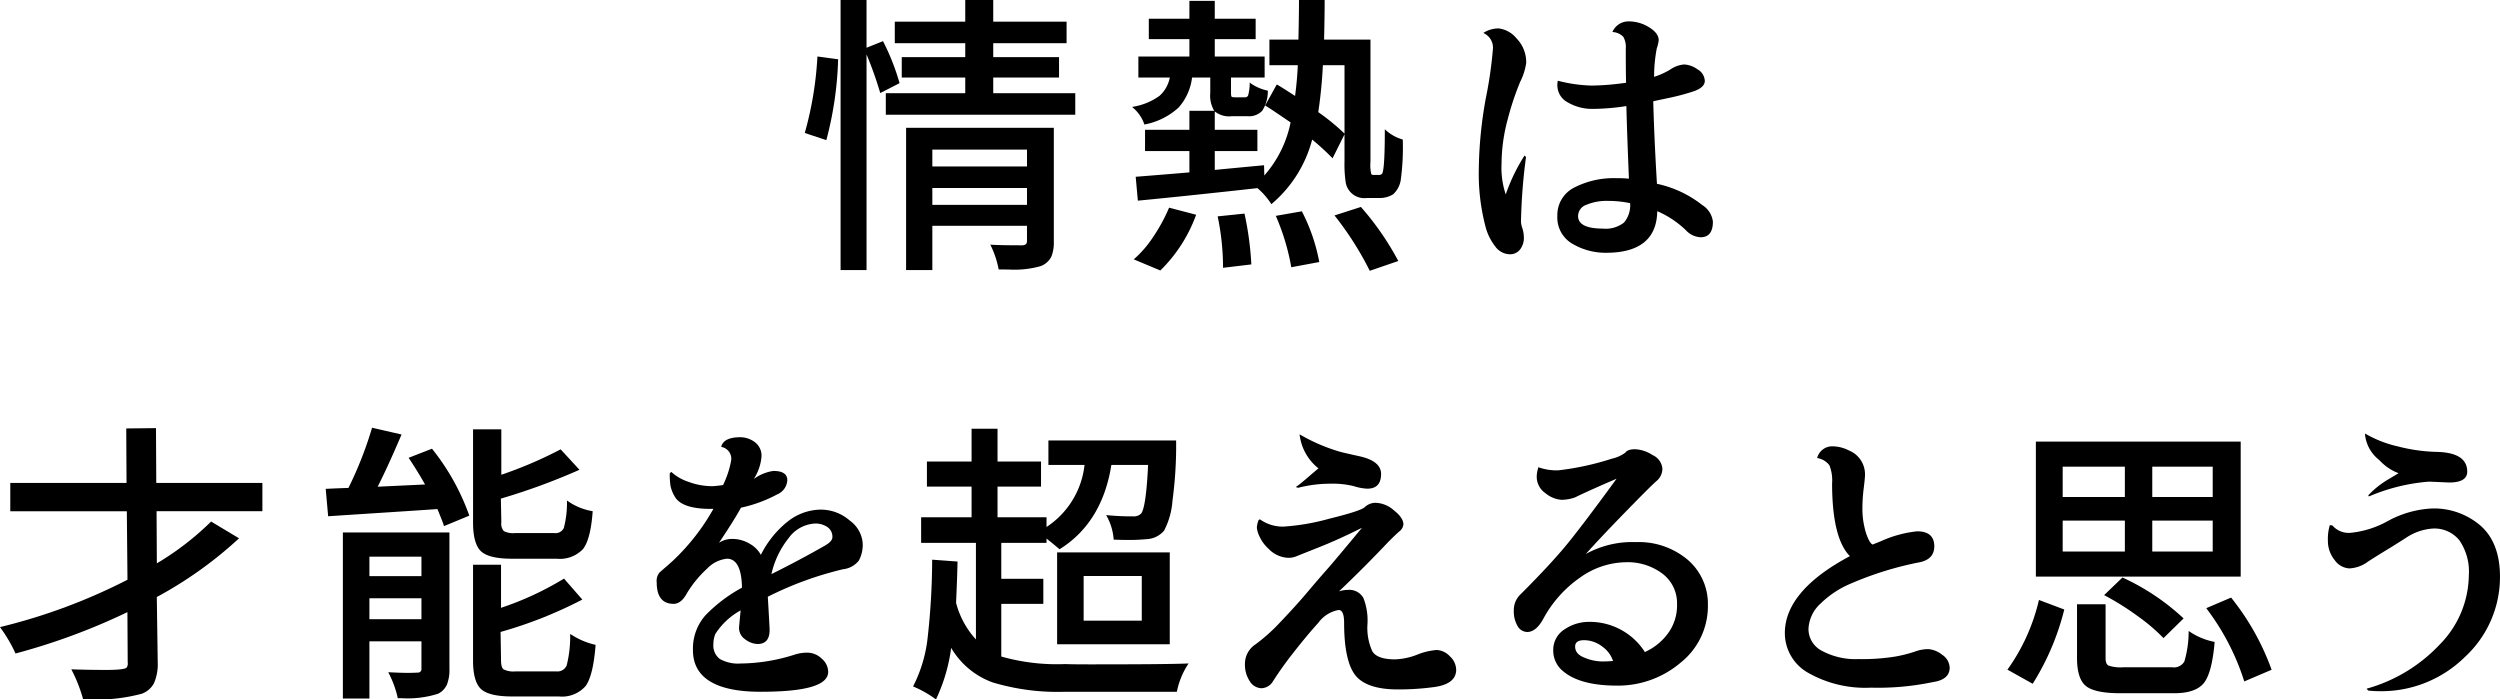
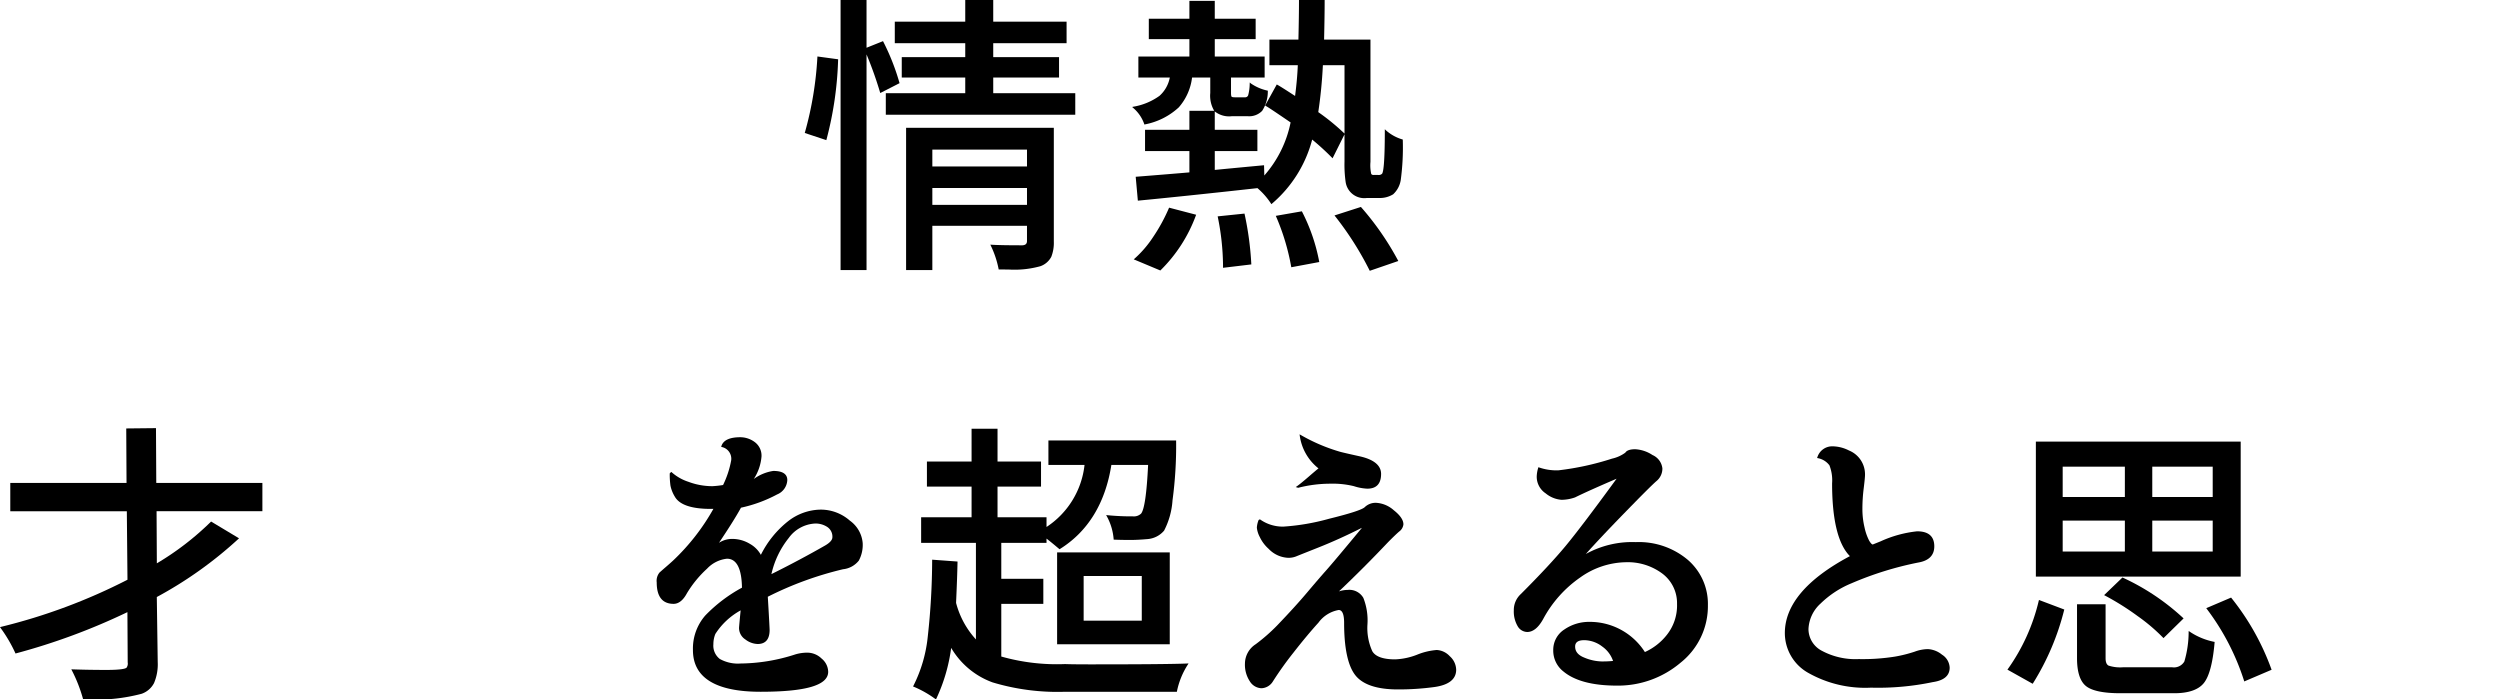
<svg xmlns="http://www.w3.org/2000/svg" width="301.875" height="84.456" viewBox="0 0 301.875 84.456">
  <g id="レイヤー_2" data-name="レイヤー 2">
    <g id="レイヤー_1-2" data-name="レイヤー 1">
      <g id="next-page-title-passion">
        <path d="M109.411,32.611V15.43H127.249v13.74a4.63,4.63,0,0,1-.304,1.837,2.384,2.384,0,0,1-1.32,1.138,11.674,11.674,0,0,1-3.87.398l-1.164-.003-.011-.066a11.53,11.53,0,0,0-.94-2.811l-.057-.122.135.009c.692.047,1.951.071,3.74.071.374-.021.551-.187.551-.522V27.267H112.58v5.344Zm14.599-7.874V22.702H112.58v2.035Zm0-4.636V18.066H112.58v2.035Zm-22.51,12.51V0h3.134V5.766l1.991-.798.032.067a27.634,27.634,0,0,1,1.965,5.006l-2.333,1.193-.025-.091a45.541,45.541,0,0,0-1.63-4.574v26.042ZM97.173,16.056l.023-.075a41.836,41.836,0,0,0,1.503-9.077l.006-.085,2.5.34-.003.072A42.316,42.316,0,0,1,99.801,16.84l-.022.081Zm9.788-2.201V11.253h9.593V9.36h-7.667v-2.46h7.667V5.22h-8.508V2.619h8.508V0h3.379V2.619h8.857V5.22h-8.857V6.901h7.946V9.36h-7.946v1.893h9.906V13.855Z" />
        <path d="M165.367,32.636a37.977,37.977,0,0,0-4.157-6.533l-.068-.089,3.188-1.025a34.202,34.202,0,0,1,4.473,6.445l.041.082L165.398,32.7Zm-28.469-1.32.098-.084a13.114,13.114,0,0,0,2.261-2.638,20.797,20.797,0,0,0,1.884-3.455l.027-.063,3.268.854-.033.084a17.976,17.976,0,0,1-4.256,6.611l-.037.035Zm10.782.648a30.447,30.447,0,0,0-.629-5.753l-.017-.085,3.239-.335.015.071a37.371,37.371,0,0,1,.806,5.994l.003.073-3.417.409Zm8.229.227a27.265,27.265,0,0,0-1.816-6.034l-.04-.093,3.147-.548a22.006,22.006,0,0,1,2.087,6.046l.014.078-3.376.63Zm-2.44-7.616a8.676,8.676,0,0,0-1.631-1.858c-6.342.702-11.195,1.202-14.362,1.505l-.08.008-.26-2.885.081-.006q4.367-.347,6.403-.524V18.243h-5.356V15.677H143.62v-2.3h2.996a3.562,3.562,0,0,1-.476-2.15V9.36h-2.198a6.682,6.682,0,0,1-1.603,3.602,8.315,8.315,0,0,1-4.081,2.058l-.073.019-.022-.072a4.498,4.498,0,0,0-1.343-1.947l-.113-.102.149-.034a7.535,7.535,0,0,0,3.151-1.31A3.941,3.941,0,0,0,141.255,9.36H137.459V6.83H143.62V4.724h-4.901V2.265H143.62V.106h3.063V2.265H151.62v2.459h-4.936V6.83h6.021V9.36h-4.061v1.831c0,.358.049.455.069.48.019.023.095.078.376.078h1.226a.385.385,0,0,0,.399-.235,5.679,5.679,0,0,0,.187-1.389l.01-.169.124.115a5.609,5.609,0,0,0,1.999.867l.062.018-.006.065a4.306,4.306,0,0,1-.685,2.364,2.168,2.168,0,0,1-1.74.647H148.74a2.773,2.773,0,0,1-2.057-.576v2.221H151.83v2.566h-5.146v2.275q2.159-.211,5.865-.558l.085-.008.032,1.239a13.802,13.802,0,0,0,3.174-6.407c-1.501-1.02-2.523-1.721-3.009-2.001l-.067-.039,1.406-2.545.069.038c.297.162,1.017.615,2.141,1.35.172-1.303.282-2.551.329-3.713h-3.427V4.778h3.502q.067-2.988.068-4.698V0h3.1V.08q0,1.712-.068,4.698h5.6V19.544a4.697,4.697,0,0,0,.093,1.46.31.31,0,0,0,.283.123h.56a.571.571,0,0,0,.462-.146c.152-.185.334-1.234.334-5.189v-.187l.135.13a5.166,5.166,0,0,0,2.034,1.114,29.511,29.511,0,0,1-.244,4.887,2.97,2.97,0,0,1-.919,1.726,3.047,3.047,0,0,1-1.732.444h-1.435A2.275,2.275,0,0,1,162.49,22a14.67,14.67,0,0,1-.141-2.492V16.222l-1.441,2.891-.077-.081a31.255,31.255,0,0,0-2.386-2.18,15.193,15.193,0,0,1-4.859,7.743l-.069.057Zm6.27-16.702c-.095,1.93-.283,3.835-.558,5.665A26.712,26.712,0,0,1,162.35,16.13V7.874Z" />
-         <path d="M182.249,30.7a2.217,2.217,0,0,1-1.689-.931,6.51,6.51,0,0,1-1.188-2.418,25.072,25.072,0,0,1-.809-6.781,50.53,50.53,0,0,1,.858-8.755,49.747,49.747,0,0,0,.857-6.002,1.932,1.932,0,0,0-1.046-1.772l-.116-.068.115-.069a3.341,3.341,0,0,1,1.738-.471,3.267,3.267,0,0,1,2.14,1.191,4.098,4.098,0,0,1,1.178,2.993,7.532,7.532,0,0,1-.74,2.297,33.915,33.915,0,0,0-1.484,4.466,20.781,20.781,0,0,0-.751,5.429,10.003,10.003,0,0,0,.508,3.666,21.884,21.884,0,0,1,2.219-4.614l.055-.08.172.176a68.115,68.115,0,0,0-.607,7.841,2.909,2.909,0,0,0,.172.772,3.972,3.972,0,0,1,.179,1.21,2.287,2.287,0,0,1-.416,1.283A1.508,1.508,0,0,1,182.249,30.7Zm11.692-.177a7.855,7.855,0,0,1-4.048-1.073,3.655,3.655,0,0,1-1.843-3.377,3.702,3.702,0,0,1,2.054-3.432,10.388,10.388,0,0,1,5.062-1.125,13.871,13.871,0,0,1,1.527.058c-.157-3.826-.262-6.774-.309-8.768a26.782,26.782,0,0,1-3.983.341,5.792,5.792,0,0,1-3.07-.772,2.334,2.334,0,0,1-1.28-2.032,2.764,2.764,0,0,1,.036-.512l.016-.081.081.019a17.938,17.938,0,0,0,4.025.565,31.623,31.623,0,0,0,4.137-.343q-.034-1.48-.032-4.142a2.458,2.458,0,0,0-.3-1.403,1.927,1.927,0,0,0-1.212-.571l-.108-.02.054-.096A2.106,2.106,0,0,1,196.69,2.583a4.621,4.621,0,0,1,2.422.702c.78.474,1.176,1.003,1.176,1.572a4.503,4.503,0,0,1-.231.979,18.289,18.289,0,0,0-.325,3.441,8.838,8.838,0,0,0,1.975-.896,3.346,3.346,0,0,1,1.67-.596,2.982,2.982,0,0,1,1.584.58,1.683,1.683,0,0,1,.893,1.394c0,.542-.466.973-1.385,1.279a26.471,26.471,0,0,1-2.844.763q-1.506.319-1.995.425c.062,2.384.192,5.764.447,9.968a13.305,13.305,0,0,1,5.467,2.562,2.744,2.744,0,0,1,1.289,2.008c0,1.25-.497,1.885-1.48,1.885a2.567,2.567,0,0,1-1.77-.837A11.568,11.568,0,0,0,200.112,25.5C200.065,28.833,197.989,30.523,193.941,30.523Zm.21-6.264a6.307,6.307,0,0,0-2.593.47,1.452,1.452,0,0,0-1.004,1.361c0,1.004,1.011,1.513,3.002,1.513a3.541,3.541,0,0,0,2.551-.738,3.223,3.223,0,0,0,.73-2.333A12.97,12.97,0,0,0,194.151,24.259Z" />
        <path d="M10.039,84.451A17.88,17.88,0,0,0,8.673,80.94L8.61,80.819l.136.005c1.332.047,2.721.07,4.128.07,1.715,0,2.251-.144,2.4-.265a.836.836,0,0,0,.146-.641l-.035-6.072A77.06,77.06,0,0,1,1.938,78.892l-.068.018-.026-.066A17.332,17.332,0,0,0,.065,75.816L0,75.722l.112-.027a69.516,69.516,0,0,0,15.281-5.691l-.078-8.272H1.242V58.316H15.279l-.035-6.581,3.591-.038.035,6.619H31.683V61.731H18.906l.033,6.292A34.081,34.081,0,0,0,25.49,62.976l3.372,2.025-.075.071A48.597,48.597,0,0,1,18.934,72.09l.111,7.856A5.789,5.789,0,0,1,18.6,82.478a2.675,2.675,0,0,1-1.496,1.295,21.284,21.284,0,0,1-6.575.678Z" />
-         <path d="M41.402,84.344V64.297H54.269V80.762a4.858,4.858,0,0,1-.304,1.908,2.295,2.295,0,0,1-1.068,1.1,12.14,12.14,0,0,1-4.379.54h-.485l-.013-.064a11.91,11.91,0,0,0-1.078-2.953L46.88,81.17l.137.007q1.397.072,2.202.071c.51,0,.905-.011,1.183-.035a.425.425,0,0,0,.488-.487V77.444H44.606v6.9ZM50.89,74.772v-2.53H44.606v2.53Zm0-5.202V67.216H44.606V69.57ZM61.821,84.097c-1.832,0-3.087-.299-3.73-.888-.644-.592-.971-1.749-.971-3.438V68.19H60.5v5.204a36.954,36.954,0,0,0,7.544-3.492l.058-.039,2.21,2.531-.083.049a51.874,51.874,0,0,1-9.784,3.865L60.5,79.735c0,.562.102.928.304,1.087a2.645,2.645,0,0,0,1.438.248h4.936a1.197,1.197,0,0,0,1.256-.746,14.292,14.292,0,0,0,.415-3.637l.005-.14.117.076a8.971,8.971,0,0,0,2.881,1.228l.067.016-.006.068c-.188,2.411-.588,4.055-1.188,4.888a3.782,3.782,0,0,1-3.268,1.272Zm-.035-16.633c-1.833,0-3.083-.305-3.713-.907-.632-.603-.952-1.766-.952-3.455V51.84h3.414v5.488a50.311,50.311,0,0,0,7.164-3.071l2.27,2.468-.098.045A76.971,76.971,0,0,1,60.48,60.206l.056,2.861a1.394,1.394,0,0,0,.287,1.054,2.374,2.374,0,0,0,1.35.247h4.761a1.102,1.102,0,0,0,1.152-.624,12.194,12.194,0,0,0,.379-3.158l.006-.149.12.089a7.241,7.241,0,0,0,2.909,1.189l.069.014-.006.07c-.163,2.201-.552,3.71-1.154,4.484a3.834,3.834,0,0,1-3.195,1.181ZM53.587,63.44c-.046-.183-.304-.846-.766-1.97-4.072.282-8.513.556-13.12.863l-.077.005-.295-3.31.083-.004q1.472-.07,2.662-.106a45.501,45.501,0,0,0,2.832-7.197l.021-.072,3.562.817-.037.087C47.387,55.049,46.43,57.14,45.605,58.77l5.721-.27c-.59-1.046-1.238-2.101-1.93-3.138l-.055-.082,2.822-1.098a27.693,27.693,0,0,1,4.482,8.014l.021.069L53.609,63.53Z" />
        <path d="M91.839,83.531c-5.419,0-8.166-1.694-8.166-5.034a6.06,6.06,0,0,1,1.49-4.176,18.166,18.166,0,0,1,4.43-3.36c-.039-2.297-.637-3.496-1.815-3.496a3.861,3.861,0,0,0-2.397,1.2,13.289,13.289,0,0,0-2.436,2.973c-.454.846-.996,1.277-1.608,1.277-1.353,0-2.039-.872-2.039-2.592a1.578,1.578,0,0,1,.34-1.191q.317-.283.79-.692.47-.404.855-.759a26.119,26.119,0,0,0,4.858-6.232h-.323c-2.331,0-3.791-.502-4.341-1.492a4.121,4.121,0,0,1-.516-1.3,9.707,9.707,0,0,1-.089-1.499l.14-.137.055-.037.047.047a5.656,5.656,0,0,0,2.018,1.149,8.227,8.227,0,0,0,2.896.526,11.486,11.486,0,0,0,1.283-.141,11.336,11.336,0,0,0,.983-3,1.448,1.448,0,0,0-1.132-1.587l-.08-.021.024-.079c.221-.718.988-1.083,2.281-1.083a2.945,2.945,0,0,1,1.744.582,2.035,2.035,0,0,1,.82,1.763,5.85,5.85,0,0,1-.933,2.699,5.33,5.33,0,0,1,2.359-.974c1.121,0,1.69.372,1.69,1.105a1.968,1.968,0,0,1-1.232,1.734,16.729,16.729,0,0,1-4.362,1.6c-.575,1.054-1.482,2.489-2.656,4.239a2.905,2.905,0,0,1,1.608-.468,4.103,4.103,0,0,1,2.123.595,3.43,3.43,0,0,1,1.327,1.327,11.996,11.996,0,0,1,3.294-4.065,6.528,6.528,0,0,1,3.898-1.395,5.311,5.311,0,0,1,3.552,1.329,3.71,3.71,0,0,1,1.551,2.714,4,4,0,0,1-.467,2.112,2.792,2.792,0,0,1-1.907,1.044,41.139,41.139,0,0,0-9.084,3.321c.175,2.887.22,3.953.22,3.998,0,1.133-.485,1.708-1.444,1.708a2.55,2.55,0,0,1-1.482-.546,1.652,1.652,0,0,1-.767-1.373c0-.148.102-1.211.193-2.142a8.461,8.461,0,0,0-3.052,2.846,3.267,3.267,0,0,0-.239,1.243,2.024,2.024,0,0,0,.771,1.775,4.466,4.466,0,0,0,2.51.552,21.92,21.92,0,0,0,6.592-1.093,5.04,5.04,0,0,1,1.53-.216,2.481,2.481,0,0,1,1.663.711,2.122,2.122,0,0,1,.797,1.598C100.005,82.741,97.334,83.531,91.839,83.531ZM98.42,63.217a4.185,4.185,0,0,0-3.178,1.741,10.734,10.734,0,0,0-2.095,4.367c2.27-1.128,4.454-2.292,6.494-3.46.577-.337.87-.671.87-.993a1.394,1.394,0,0,0-.597-1.227A2.553,2.553,0,0,0,98.42,63.217Z" />
        <path d="M112.94,84.4a12.599,12.599,0,0,0-2.608-1.477l-.082-.034.042-.078a16.921,16.921,0,0,0,1.741-5.988,85.449,85.449,0,0,0,.525-9.157l.001-.085,3.064.224-.002.075q-.035,1.77-.175,4.921a10.439,10.439,0,0,0,2.397,4.409V65.553h-6.616V62.456h6.091V58.758h-5.392V55.733h5.392V51.769h3.134v3.964h5.252v3.025h-5.252v3.698h5.916v1.176A10.29,10.29,0,0,0,130.957,56.14h-4.361v-2.955h15.422v.08a49.616,49.616,0,0,1-.438,7.161,9.253,9.253,0,0,1-1.015,3.647,2.917,2.917,0,0,1-1.998,1.021c-.785.071-1.501.106-2.126.106q-.946,0-1.893-.036l-.07-.003-.006-.069a6.825,6.825,0,0,0-.831-2.764l-.076-.135.154.017a29.627,29.627,0,0,0,3.072.141,1.275,1.275,0,0,0,.99-.327c.402-.473.689-2.453.853-5.884h-4.436c-.733,4.639-2.838,8.064-6.257,10.18-.463-.385-.965-.814-1.574-1.286v.52h-5.461v4.335h5.076v3.026h-5.076v6.361a24.584,24.584,0,0,0,7.692.911q.916.036,3.081.036c6.197,0,10.13-.036,11.688-.106l.154-.007-.083.129a9.368,9.368,0,0,0-1.319,3.228l-.013.064H128.635a27.183,27.183,0,0,1-8.796-1.138,9.601,9.601,0,0,1-4.985-4.161,20.806,20.806,0,0,1-1.796,6.139l-.042.085Zm14.706-6.603V66.704h13.602V77.797Zm10.223-2.849V69.552H130.85v5.396Z" />
        <path d="M168.787,83.248c-2.535,0-4.27-.588-5.157-1.748-.882-1.153-1.328-3.271-1.328-6.295,0-1.027-.221-1.548-.656-1.548a3.85,3.85,0,0,0-2.444,1.531c-.91,1-1.922,2.213-3.008,3.604a41.313,41.313,0,0,0-2.497,3.497,1.692,1.692,0,0,1-1.381.816,1.724,1.724,0,0,1-1.395-.829,3.632,3.632,0,0,1-.593-2.171,2.803,2.803,0,0,1,1.293-2.312,21.684,21.684,0,0,0,2.581-2.256c1.464-1.526,2.682-2.865,3.619-3.977q1.418-1.681,2.364-2.744c.631-.71,2.063-2.414,4.259-5.068l-.018-.004c-1.857.937-3.62,1.73-5.185,2.35q-2.361.938-2.747,1.097a2.472,2.472,0,0,1-.94.165,3.45,3.45,0,0,1-2.365-1.083,4.439,4.439,0,0,1-1.067-1.422,3.11,3.11,0,0,1-.357-1.13,2.836,2.836,0,0,1,.215-.93l.154-.084a4.737,4.737,0,0,0,2.844.881,27.02,27.02,0,0,0,5.53-.954c2.562-.63,4.011-1.105,4.302-1.411a1.881,1.881,0,0,1,1.423-.503,3.508,3.508,0,0,1,2.079.902c.764.604,1.15,1.173,1.15,1.69a1.226,1.226,0,0,1-.517.875c-.322.28-.756.695-1.325,1.27-1.942,2.054-3.941,4.056-5.944,5.953a3.443,3.443,0,0,1,1.057-.179,1.956,1.956,0,0,1,1.891.962A7.414,7.414,0,0,1,165.12,75.4a6.765,6.765,0,0,0,.585,3.233c.38.655,1.31.986,2.767.986a8.119,8.119,0,0,0,2.634-.561,7.944,7.944,0,0,1,2.373-.571,2.303,2.303,0,0,1,1.578.748,2.25,2.25,0,0,1,.776,1.632c0,1.149-.894,1.855-2.659,2.096A32.012,32.012,0,0,1,168.787,83.248Zm-3.676-24.241a6.071,6.071,0,0,1-1.633-.304,10.796,10.796,0,0,0-2.884-.297,15.661,15.661,0,0,0-3.831.493l-.15-.037-.149-.05.129-.09c.305-.213.785-.605,1.43-1.163q.86-.746,1.184-1.002a6.081,6.081,0,0,1-2.261-3.951l-.024-.16.142.078a21.453,21.453,0,0,0,4.812,2.045q.699.177,2.308.53c1.715.385,2.583,1.101,2.583,2.13C166.766,58.408,166.209,59.006,165.111,59.006Z" />
        <path d="M195.23,82.788c-2.923,0-5.097-.578-6.458-1.717a3.183,3.183,0,0,1-1.218-2.538A2.921,2.921,0,0,1,188.9,76.007a5.253,5.253,0,0,1,3.038-.916,7.89,7.89,0,0,1,6.682,3.644,7.079,7.079,0,0,0,2.639-2.058,5.71,5.71,0,0,0,1.243-3.753,4.458,4.458,0,0,0-1.739-3.636,6.98,6.98,0,0,0-4.483-1.398,9.732,9.732,0,0,0-5.451,1.827,14.335,14.335,0,0,0-4.491,5.033c-.572,1.037-1.22,1.562-1.925,1.562a1.363,1.363,0,0,1-1.171-.727,3.497,3.497,0,0,1-.449-1.883,2.612,2.612,0,0,1,.865-1.987c2.275-2.277,4.082-4.216,5.366-5.761,1.255-1.508,3.334-4.248,6.181-8.149-2.312.994-3.998,1.752-5.016,2.255a4.935,4.935,0,0,1-1.645.291,3.402,3.402,0,0,1-1.902-.776,2.413,2.413,0,0,1-1.083-2.029,3.847,3.847,0,0,1,.179-1.049l.024-.083.081.031a6.503,6.503,0,0,0,2.315.349,33.566,33.566,0,0,0,6.49-1.413,4.311,4.311,0,0,0,1.61-.723c.167-.269.572-.413,1.194-.413a4.205,4.205,0,0,1,2.089.701,1.996,1.996,0,0,1,1.193,1.625,1.951,1.951,0,0,1-.728,1.529c-.462.397-1.768,1.699-3.881,3.87-1.98,2.035-3.539,3.691-4.639,4.928a11.532,11.532,0,0,1,6.035-1.437,9.171,9.171,0,0,1,6.284,2.143,7.02,7.02,0,0,1,2.424,5.474,8.724,8.724,0,0,1-3.301,6.944A11.682,11.682,0,0,1,195.23,82.788Zm-3.938-5.485c-.735,0-1.094.252-1.094.77,0,.607.367,1.045,1.123,1.341a5.767,5.767,0,0,0,2.07.455,13.211,13.211,0,0,0,1.385-.059,3.503,3.503,0,0,0-1.31-1.744A3.612,3.612,0,0,0,191.291,77.302Z" />
        <path d="M225.926,83.035a13.961,13.961,0,0,1-7.604-1.8,5.508,5.508,0,0,1-2.802-4.791c0-3.393,2.643-6.519,7.856-9.291-1.428-1.432-2.15-4.389-2.15-8.792a4.958,4.958,0,0,0-.322-2.173,2.257,2.257,0,0,0-1.405-.865l-.088-.025.036-.084a1.874,1.874,0,0,1,1.735-1.321,4.453,4.453,0,0,1,2.086.505A3.101,3.101,0,0,1,225.2,57.334c0,.241-.052.777-.158,1.638a20.012,20.012,0,0,0-.157,2.468,9.555,9.555,0,0,0,.261,2.263,6.29,6.29,0,0,0,.551,1.572c.248.427.39.473.439.473l.951-.383a14.143,14.143,0,0,1,4.405-1.209c1.377,0,2.074.61,2.074,1.813,0,1.078-.646,1.735-1.921,1.954a40.074,40.074,0,0,0-8.07,2.507,11.713,11.713,0,0,0-3.754,2.46,4.393,4.393,0,0,0-1.448,3.093,2.968,2.968,0,0,0,1.625,2.604,8.565,8.565,0,0,0,4.44.997,24.772,24.772,0,0,0,4.38-.299,16.254,16.254,0,0,0,2.385-.598,4.689,4.689,0,0,1,1.603-.306,2.944,2.944,0,0,1,1.692.671,1.943,1.943,0,0,1,.925,1.568c0,.961-.682,1.547-2.027,1.742A32.24,32.24,0,0,1,225.926,83.035Z" />
        <path d="M256.027,83.707c-2.04,0-3.436-.292-4.146-.867-.717-.58-1.08-1.708-1.08-3.353v-6.52h3.449v6.52c0,.462.121.76.36.885a4.56,4.56,0,0,0,1.73.203h5.952a1.459,1.459,0,0,0,1.468-.697,12.724,12.724,0,0,0,.519-3.545l.009-.146.118.087a8.149,8.149,0,0,0,2.946,1.225l.066.016-.006.068c-.21,2.435-.645,4.081-1.295,4.892-.655.818-1.859,1.233-3.58,1.233ZM242.394,80.856l.058-.073a23.538,23.538,0,0,0,3.731-8.252l.024-.085L249.263,73.6l-.02.071a30.664,30.664,0,0,1-3.758,8.835l-.041.058Zm28.575,1.341a28.988,28.988,0,0,0-4.505-8.68l-.057-.081,2.997-1.278a30.1,30.1,0,0,1,4.868,8.649l.021.068-3.302,1.409Zm-9.784-5.204a21.771,21.771,0,0,0-3.052-2.591,31.873,31.873,0,0,0-3.963-2.489l-.098-.051,2.215-2.129a27.707,27.707,0,0,1,7.322,4.884l.058.057L261.24,77.054Zm-15.354-7.371V53.326h24.733V69.623Zm21.354-3.025V62.864h-7.298v3.733Zm-10.607,0V62.864h-7.509v3.733Zm10.607-6.583V56.352h-7.298v3.663Zm-10.607,0V56.352h-7.509v3.663Z" />
-         <path d="M287.268,83.46q-.529,0-1.303-.071l-.129-.142-.059-.089.103-.03a19.169,19.169,0,0,0,8.768-5.356,12.055,12.055,0,0,0,3.462-8.298,6.641,6.641,0,0,0-1.154-4.25,3.862,3.862,0,0,0-3.143-1.404,6.555,6.555,0,0,0-3.181,1.051q-.59.387-1.958,1.238-1.752,1.061-2.73,1.698a4.075,4.075,0,0,1-2.249.827,2.307,2.307,0,0,1-1.795-1.021,3.604,3.604,0,0,1-.805-2.296,5.809,5.809,0,0,1,.215-1.851l.021-.06.31.045a2.584,2.584,0,0,0,2.211.884,11.651,11.651,0,0,0,4.552-1.46,12.36,12.36,0,0,1,5.269-1.477,8.618,8.618,0,0,1,5.828,2.054c1.575,1.367,2.373,3.453,2.373,6.2a13.143,13.143,0,0,1-4.242,9.683A14.366,14.366,0,0,1,287.268,83.46Zm-1.297-23.649a10.778,10.778,0,0,1,2.445-1.944c.592-.353.997-.596,1.211-.728A5.978,5.978,0,0,1,287.3,55.552a4.47,4.47,0,0,1-1.722-3.066v-.143l.121.075a14.023,14.023,0,0,0,3.881,1.495,20.459,20.459,0,0,0,4.62.652c2.468.048,3.719.849,3.719,2.38,0,.875-.733,1.318-2.18,1.318l-2.419-.106a22.778,22.778,0,0,0-7.215,1.765l-.067.025Z" />
      </g>
    </g>
  </g>
</svg>